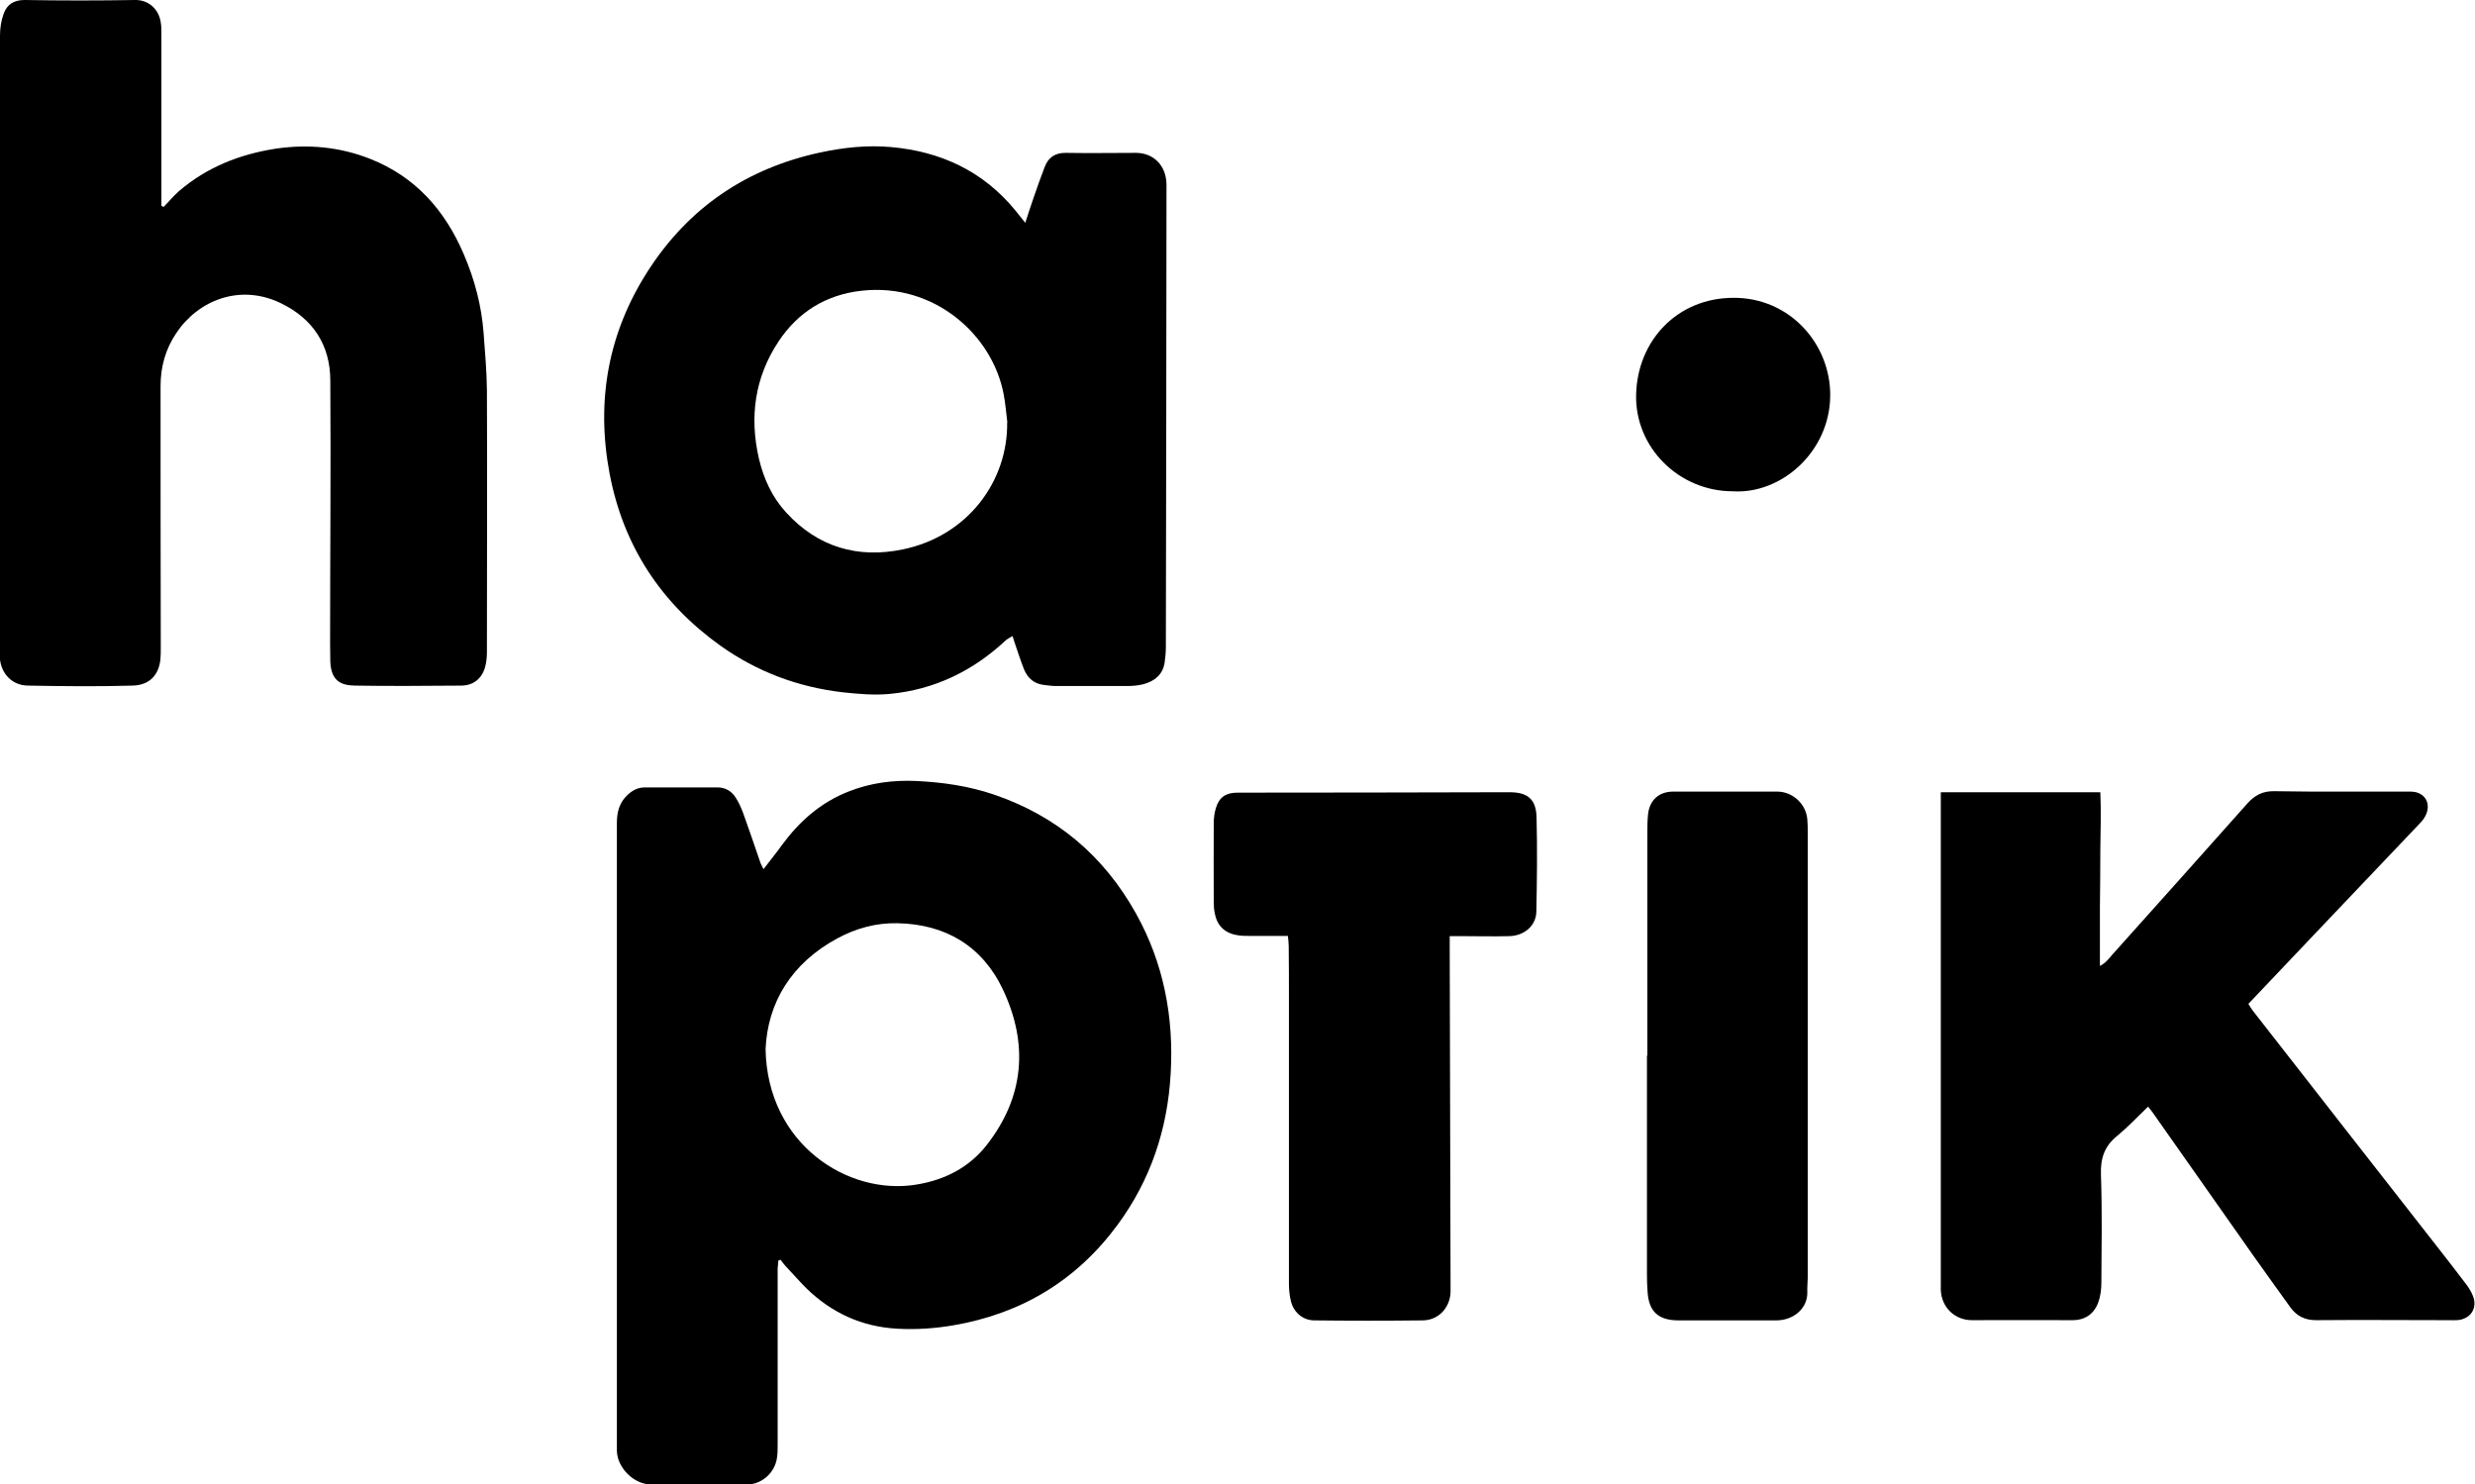
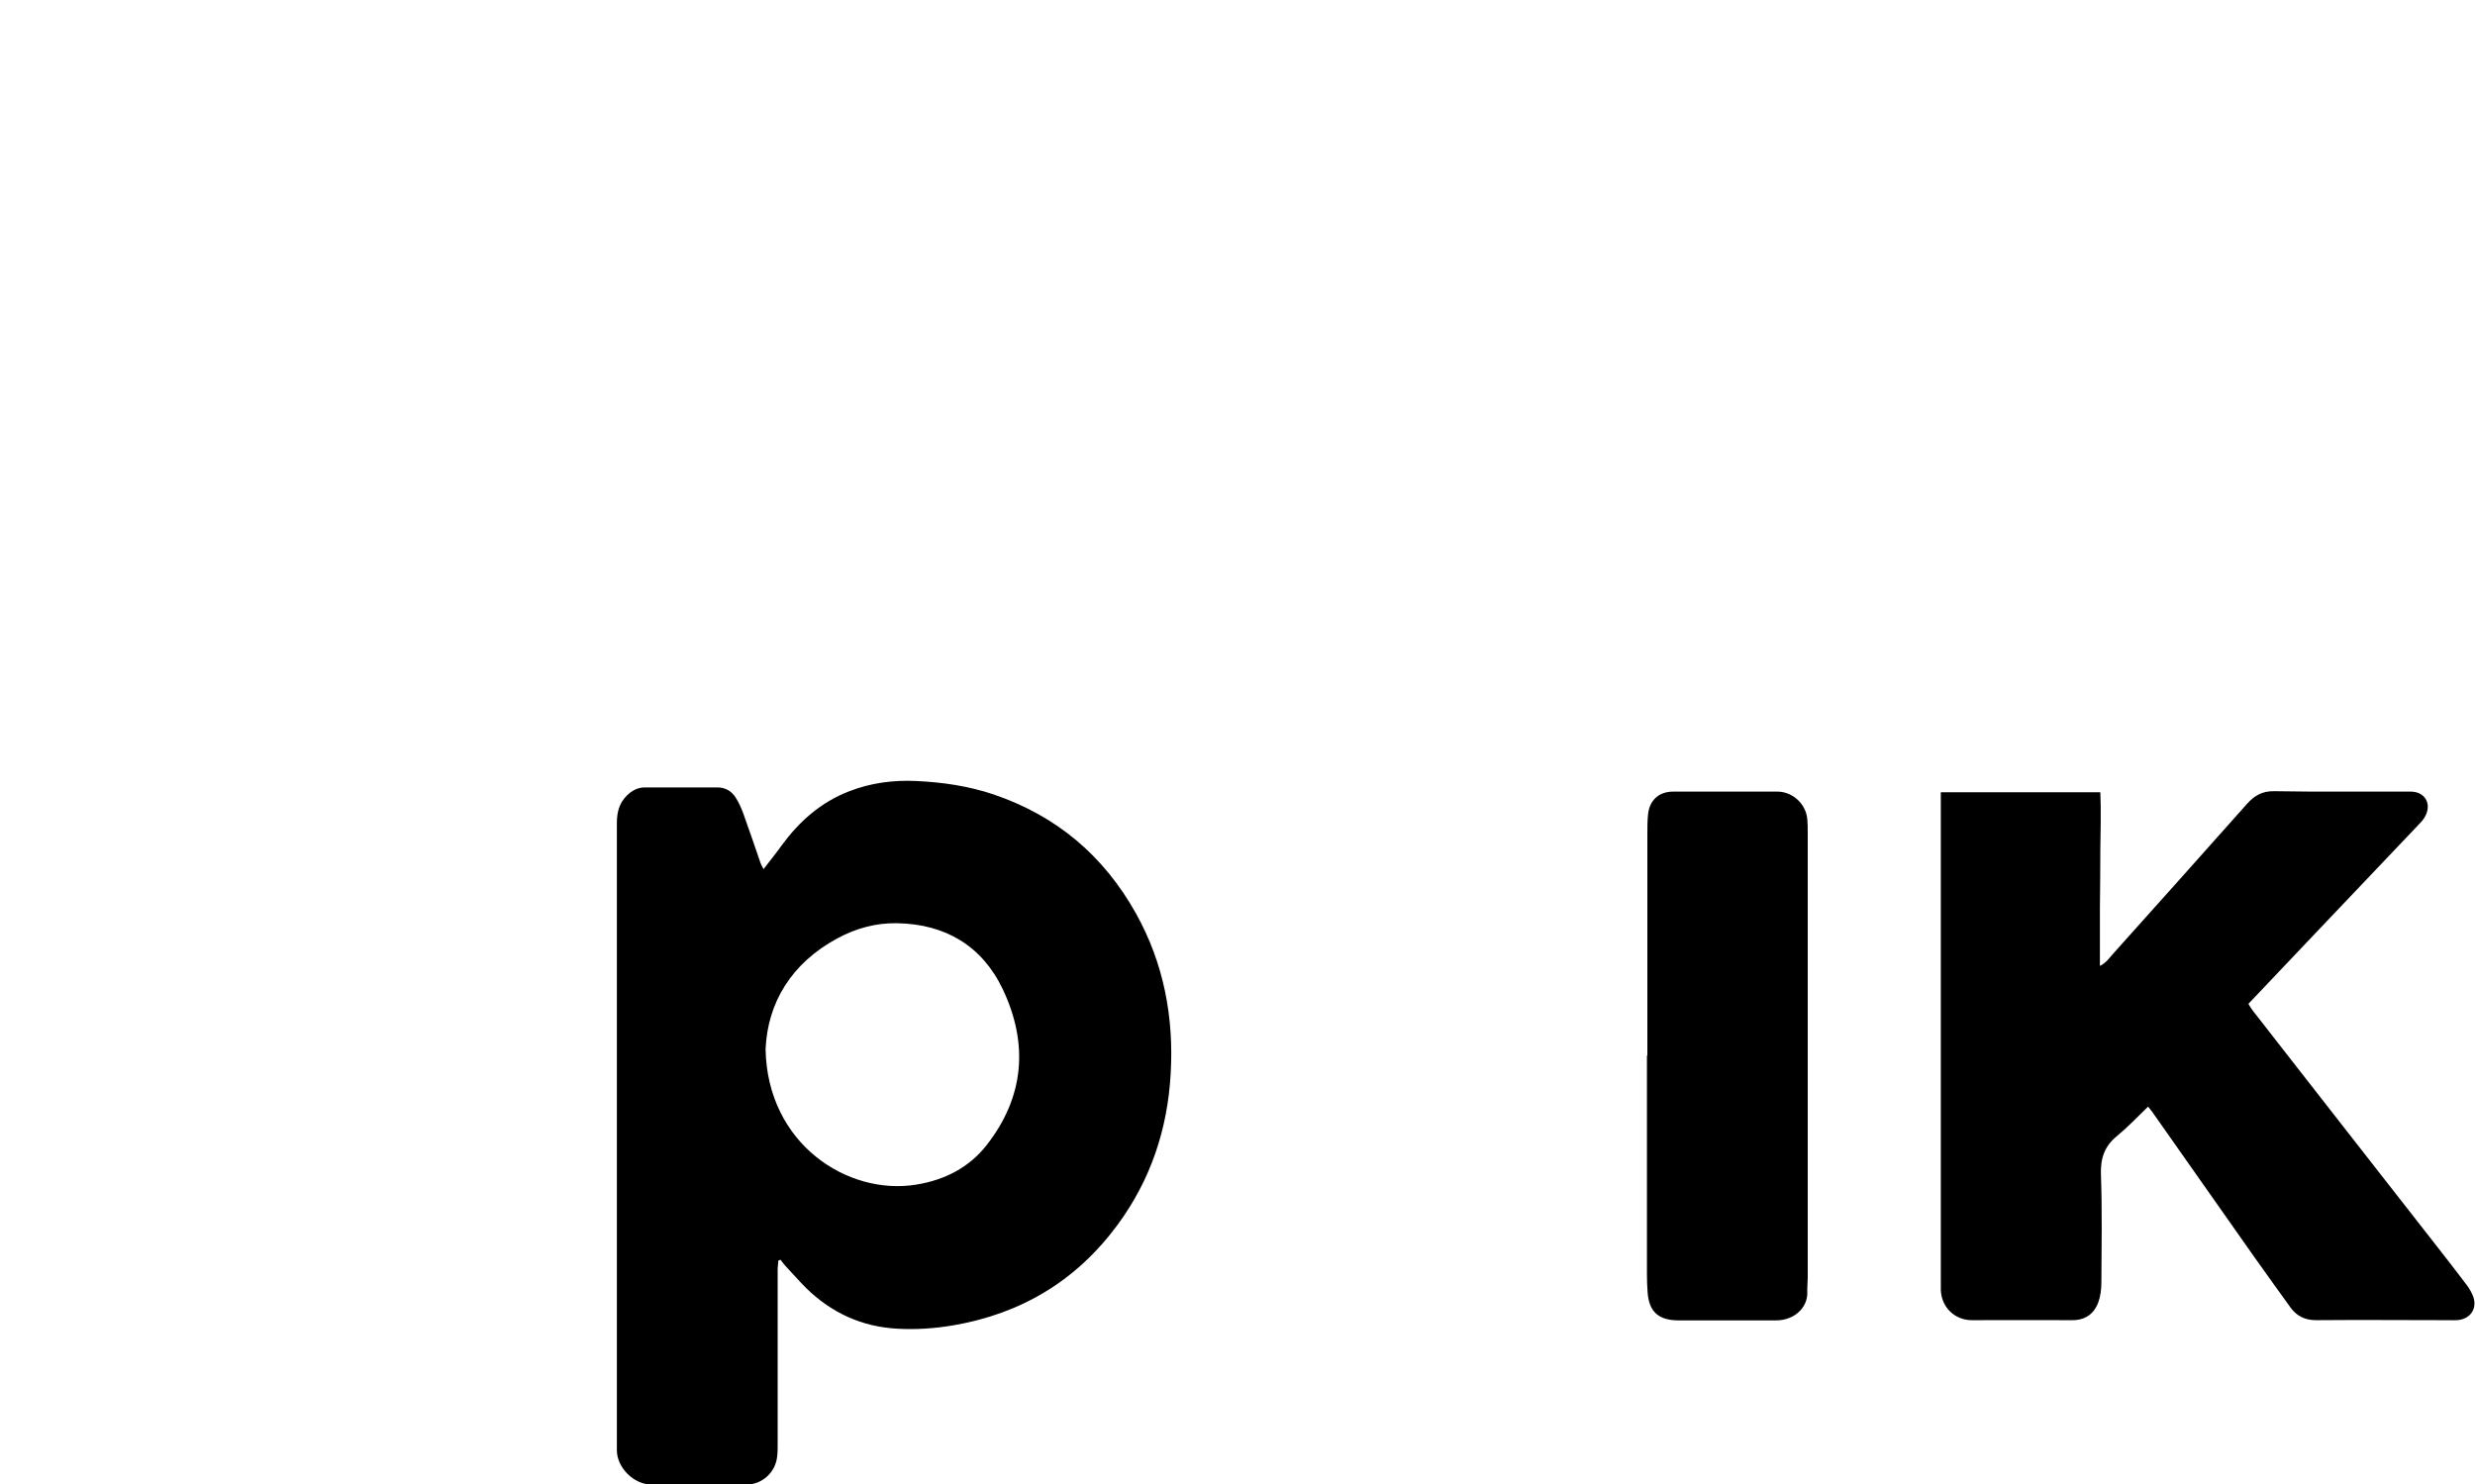
<svg xmlns="http://www.w3.org/2000/svg" id="Ebene_1" viewBox="0 0 1188.4 712.6">
  <path d="M366.8,417.1c3.1-4.1,6-7.6,8.7-11.4,8.4-11.4,18.7-20.5,32.1-25.7,10.4-4.1,21.3-5.5,32.3-5,12.7.6,25.2,2.4,37.3,6.5,30.2,10.3,52.8,29.4,68.3,57.2,13.3,23.9,18.2,49.8,16.6,77-1.5,26.5-9.6,50.8-25.4,72.3-19.7,26.8-46.2,42.8-79.1,48.4-8.9,1.5-17.8,2.1-26.7,1.6-16.9-.9-31.5-7.5-43.7-19.4-3.5-3.5-6.8-7.3-10.2-10.9-.8-.9-1.5-1.9-2.2-2.8-.4.1-.8.3-1.1.4,0,1.4-.3,2.8-.3,4.2,0,28,0,56.1,0,84.1,0,2.1,0,4.1-.3,6.2-.9,7.3-7.3,13-14.5,13-15.3,0-30.6,0-45.9,0-8.3,0-16.4-8-16.5-16.3,0-10.8,0-21.7,0-32.5,0-89.6,0-179.2,0-268.8,0-5.1,1.1-9.5,4.7-13.1,2.4-2.4,5.2-4,8.6-4,11.7,0,23.4,0,35.1,0,3.7,0,6.7,1.8,8.6,4.8,1.5,2.3,2.6,4.8,3.6,7.4,2.8,7.7,5.4,15.5,8.1,23.3.3,1.1.9,2.1,1.7,3.7ZM367.6,503.7c.8,45.8,39.7,70.5,72.4,65.1,13.6-2.2,25.3-8.2,33.7-18.9,18.2-23.2,20.2-48.7,7.8-74.9-9.9-20.8-27.6-31.3-50.7-31.7-10.1-.2-19.7,2.4-28.6,7.2-22.3,12-33.6,31-34.6,53.2Z" />
-   <path d="M486.2,305.4c-1.3.8-2.4,1.3-3.2,2-15.8,14.8-34.4,23.8-55.9,25.8-7.5.7-15.1,0-22.6-.8-21.3-2.5-40.9-9.8-58.5-22.3-28.7-20.5-46.7-48-53.3-82.7-6.6-35-.7-67.7,18.6-97.6,19.6-30.3,47.3-49,82.6-56.6,11.2-2.4,22.5-3.6,33.8-2.6,23.9,2.1,44.3,11.5,59.8,30.4,1.4,1.7,2.7,3.4,4.8,6,1.5-4.5,2.6-8.2,3.9-11.8,1.7-5,3.5-10,5.4-15,1.8-4.7,5.1-6.9,10.3-6.8,11.2.2,22.4,0,33.5,0,7.7,0,13.4,5,14.5,12.6.3,1.9.2,3.8.2,5.7,0,73.1-.2,146.2-.3,219.3,0,2.4-.3,4.8-.6,7.2-.9,5.8-4.9,8.9-10.1,10.3-2.6.7-5.4.9-8.1.9-11.4,0-22.7,0-34,0-1.9,0-3.7-.3-5.6-.5-4.8-.5-7.9-3.2-9.7-7.5-1.7-4.3-3.1-8.7-4.6-13.1-.2-.8-.5-1.5-.9-2.8ZM483.7,202.9c-.6-4.6-.9-9.2-1.8-13.7-5.4-28.4-33.3-53.5-68.2-49.6-17.1,1.9-30.5,10.2-39.9,24.4-11.4,17.2-14,36.2-9.4,56.2,2.3,9.7,6.3,18.5,13.1,25.9,15.2,16.6,34.3,22.2,56,17.7,31.1-6.4,50.5-32.7,50.1-61Z" />
-   <path d="M78.5,99.4c2.5-2.5,4.8-5.3,7.4-7.6,13.4-11.5,29.1-17.7,46.4-20.4,15.6-2.3,30.8-.9,45.5,4.9,21.7,8.6,35.9,24.7,44.9,45.8,5.2,12.1,8.5,24.6,9.5,37.7.7,9.2,1.5,18.5,1.6,27.7.2,41.8,0,83.5,0,125.3,0,2.5-.2,5.2-.9,7.6-1.6,5.5-5.6,8.7-11.3,8.8-17,.1-34,.3-51.1,0-6.5-.1-11.6-2-11.9-11.7,0-2.7-.1-5.5-.1-8.3,0-42.1.4-84.3.1-126.4,0-17.1-8.3-29.8-23.9-37.3-19.6-9.4-39.6-1.3-50.1,14.5-5.1,7.6-7.5,16.1-7.5,25.3,0,41.9,0,83.9.1,125.9,0,1.9,0,3.8-.2,5.7-.8,6.6-4.6,12.1-13.4,12.3-16.7.5-33.4.3-50,0-7.7,0-13.1-5.6-13.7-13.4-.1-1.7-.1-3.4-.1-5.2C0,213,0,115,0,17,0,13.4.6,9.7,1.8,6.5,3.4,2.1,6.7,0,11.8,0,29.5.3,47.2.3,64.9,0c5.9-.1,11,3.8,12.2,10.2.4,2,.4,4.1.4,6.2,0,25.6,0,51.2,0,76.8v5.6c.3.2.7.4,1.1.6Z" />
  <path d="M1031.5,531.3c-5.2,5-9.8,9.9-14.9,14.1-6.2,5-8.1,10.9-7.8,18.8.6,17.2.3,34.4.2,51.6,0,3.2-.4,6.6-1.5,9.6-2.1,5.6-6.4,8.6-12.7,8.5-16-.1-32,0-48,0-8.2,0-14.6-6.2-14.9-14.5,0-.9,0-1.7,0-2.6v-236.4h76.6c.4,9.3.1,18.5,0,27.7,0,9.1-.1,18.2-.2,27.4,0,9.2,0,18.4,0,28.3,3-1.5,4.5-3.8,6.2-5.7,21.6-24,43.1-48.2,64.6-72.3,3.5-3.9,7.3-6,12.9-5.9,21.8.4,43.7.1,65.5.2,6.9,0,10.3,5.9,6.9,12-.8,1.5-2,2.8-3.2,4-16.7,17.6-33.4,35.1-50.1,52.7-10.4,11-20.8,21.9-31.5,33.2.7,1.2,1.4,2.4,2.2,3.4,30.4,39,60.9,78,91.4,117,3.8,4.9,7.6,9.8,11.3,14.7,1.1,1.5,2.1,3.2,2.8,4.9,2.4,5.6-.5,10.9-6.6,11.8-1.7.2-3.4.1-5.2.1-21.2,0-42.3-.2-63.4,0-5.4,0-9.3-2-12.3-6.1-6-8.2-11.8-16.5-17.7-24.7-16.2-23-32.4-46.1-48.6-69.1-.7-1-1.5-1.8-2.2-2.8Z" />
-   <path d="M696.1,449.3v7.4c.1,53,.3,105.9.4,158.9,0,1.7,0,3.5,0,5.2-.5,7.4-5.9,13.1-13.3,13.2-17.4.2-34.7.2-52.1,0-5.4,0-9.8-3.7-11.2-9-.7-2.8-1-5.8-1-8.6,0-45.6,0-91.1,0-136.7,0-8.4,0-16.8-.1-25.3,0-1.5-.2-3-.4-5-6.4,0-12.3,0-18.3,0-2.1,0-4.1,0-6.2-.4-5.9-1-9.5-4.6-10.6-10.4-.4-1.8-.5-3.7-.5-5.6,0-12.5-.1-25.1,0-37.6,0-2.5.3-5.2,1.1-7.6,1.6-5.2,4.9-7.2,10.4-7.2,43.5,0,87-.1,130.5-.2,8.7,0,12.8,3.3,13,12.1.4,15.1.2,30.2-.1,45.4-.2,6.6-5.8,11.4-12.9,11.6-7.6.2-15.1,0-22.7,0-1.7,0-3.4,0-6,0Z" />
  <path d="M791,506.8c0-35.6,0-71.2,0-106.7,0-2.9,0-5.8.3-8.8.6-7,5.2-11.2,12.1-11.2,16.7,0,33.3,0,50,0,7.3,0,13.8,5.9,14.4,13.3.2,2.1.2,4.1.2,6.2,0,71.3,0,142.6,0,214,0,2.2-.3,4.5-.2,6.7.3,7.8-6.5,13.7-14.9,13.7h-23.2c-7.9,0-15.8,0-23.7,0-9.7,0-14.3-4.2-14.9-13.7-.2-2.7-.3-5.5-.3-8.2,0-35.1,0-70.1,0-105.2,0,0,.1,0,.2,0Z" />
-   <path d="M832,235.9c-25.7,0-47-20.9-46.4-46.4.6-25.9,19.7-46.4,46.6-46.5,27.3-.2,46.8,22.3,46.6,47-.2,27-23.6,47.4-46.8,45.9Z" />
</svg>